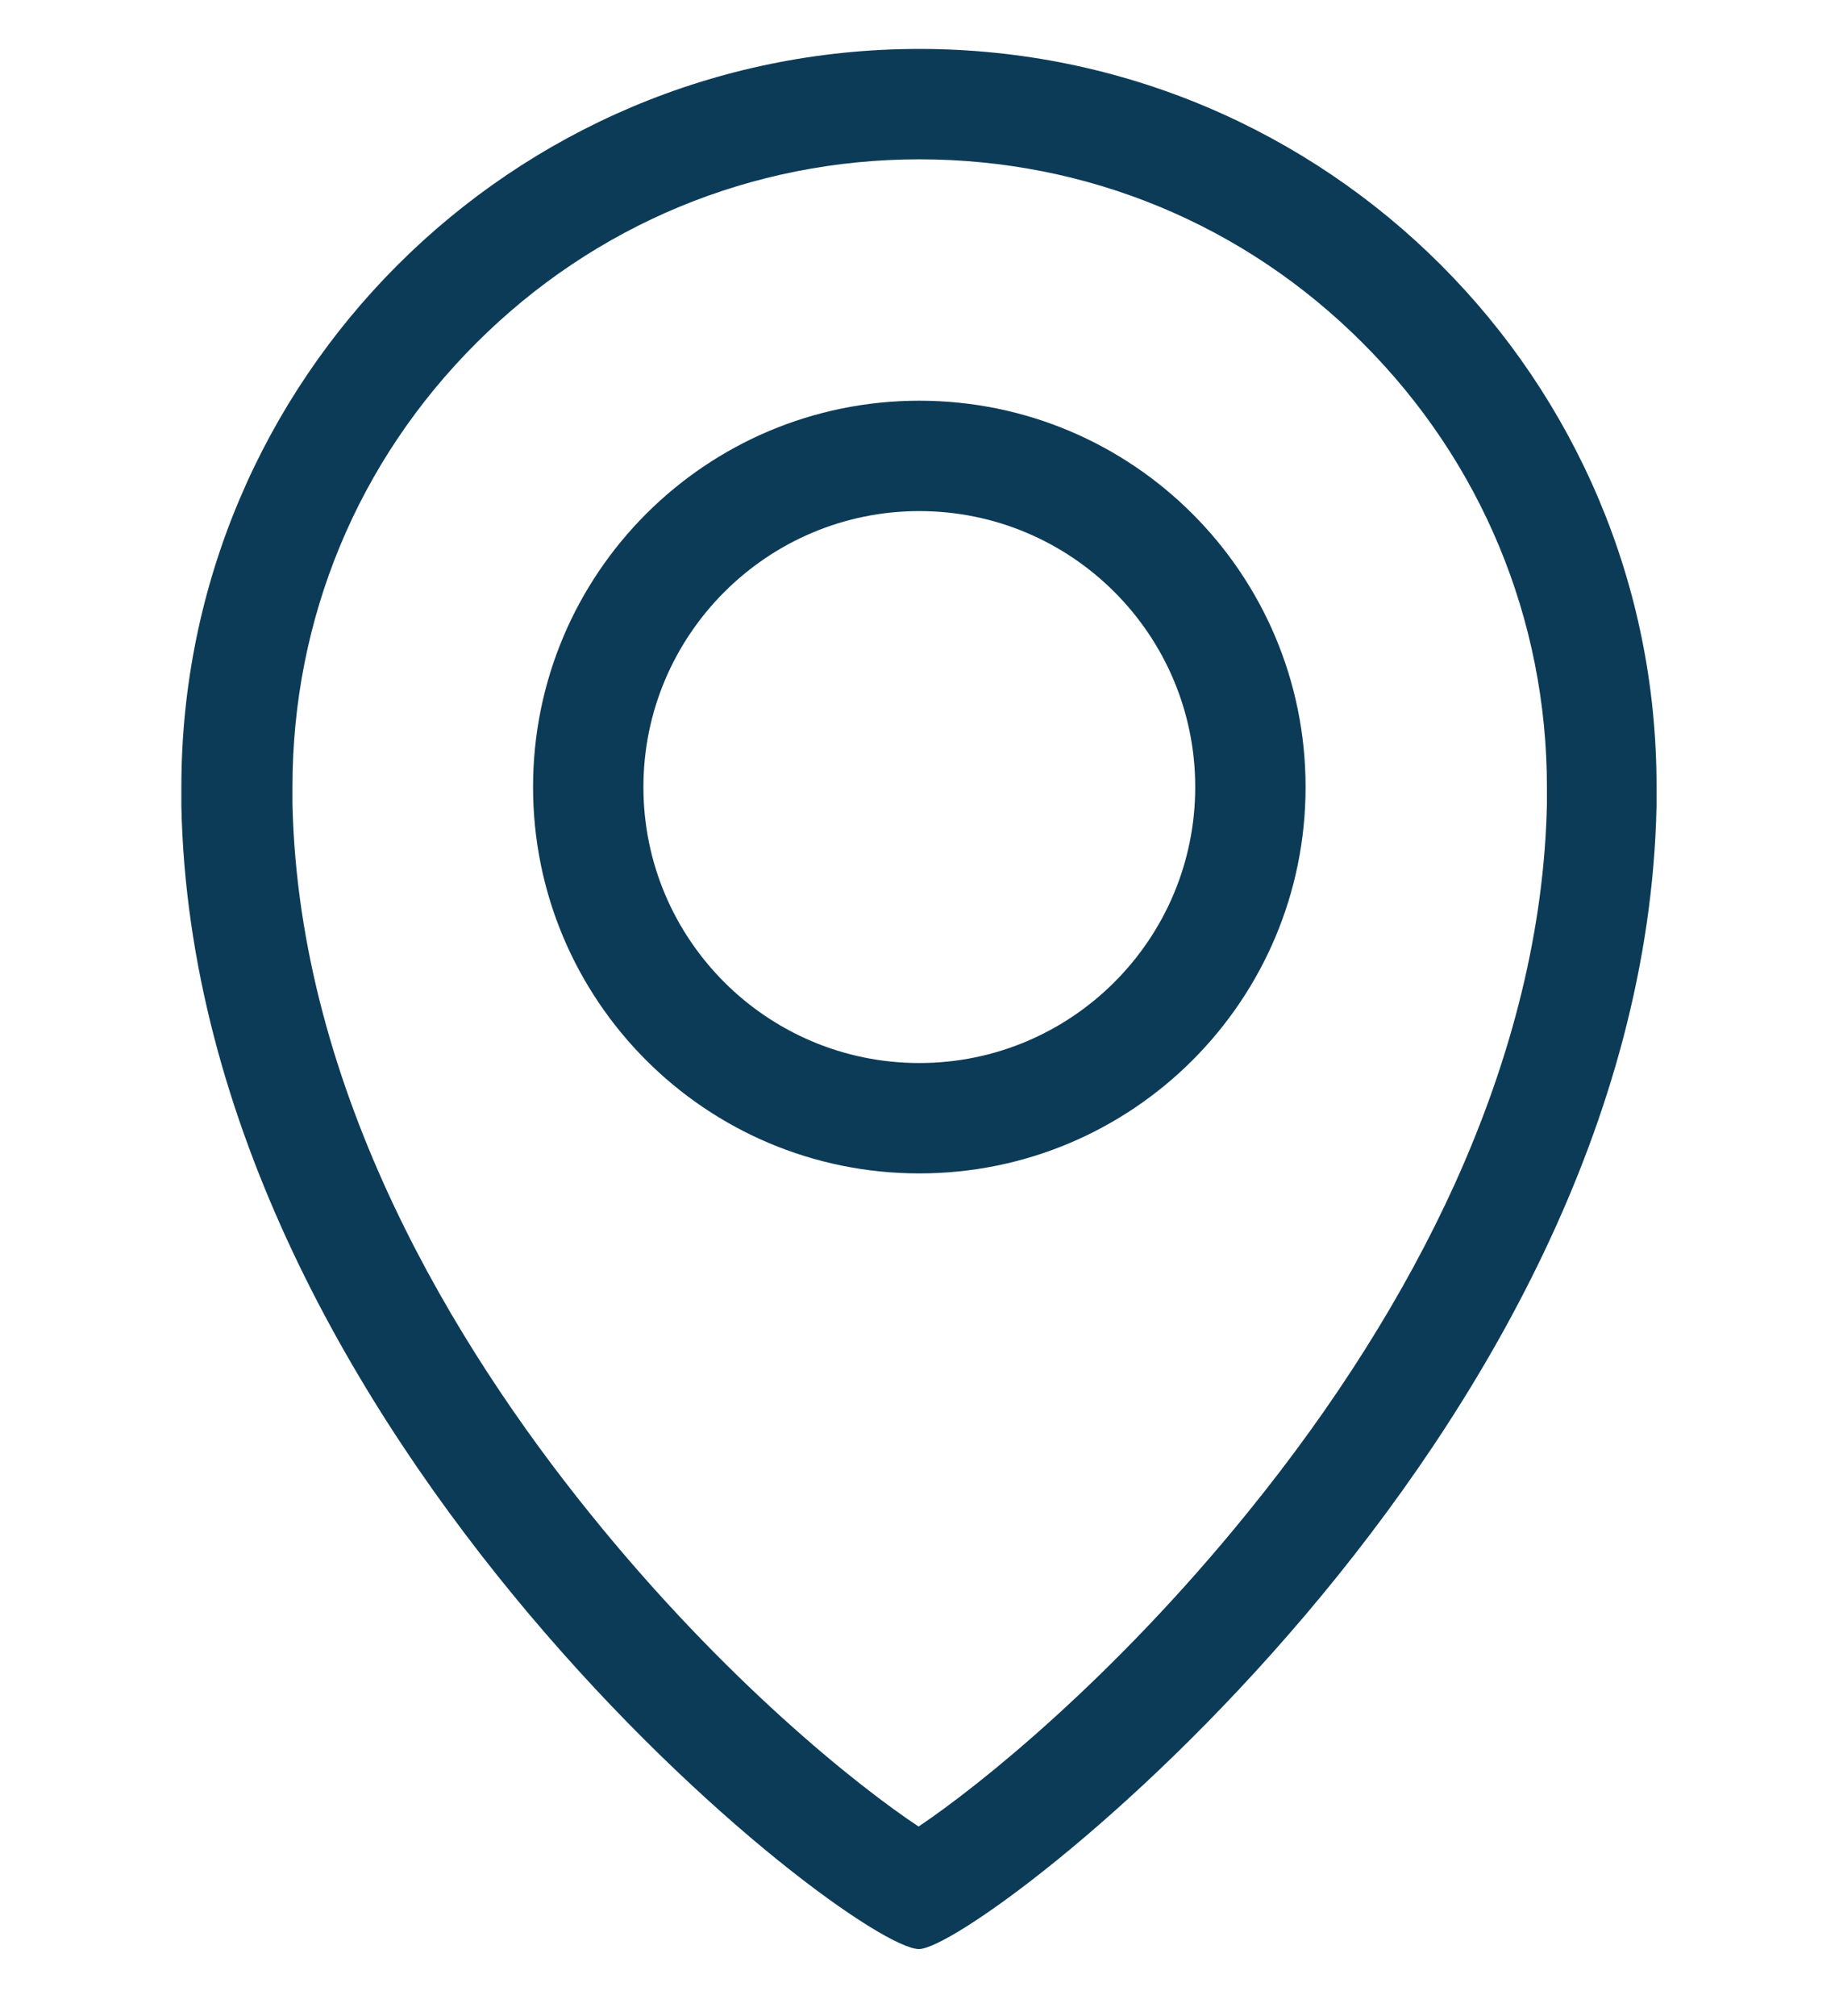
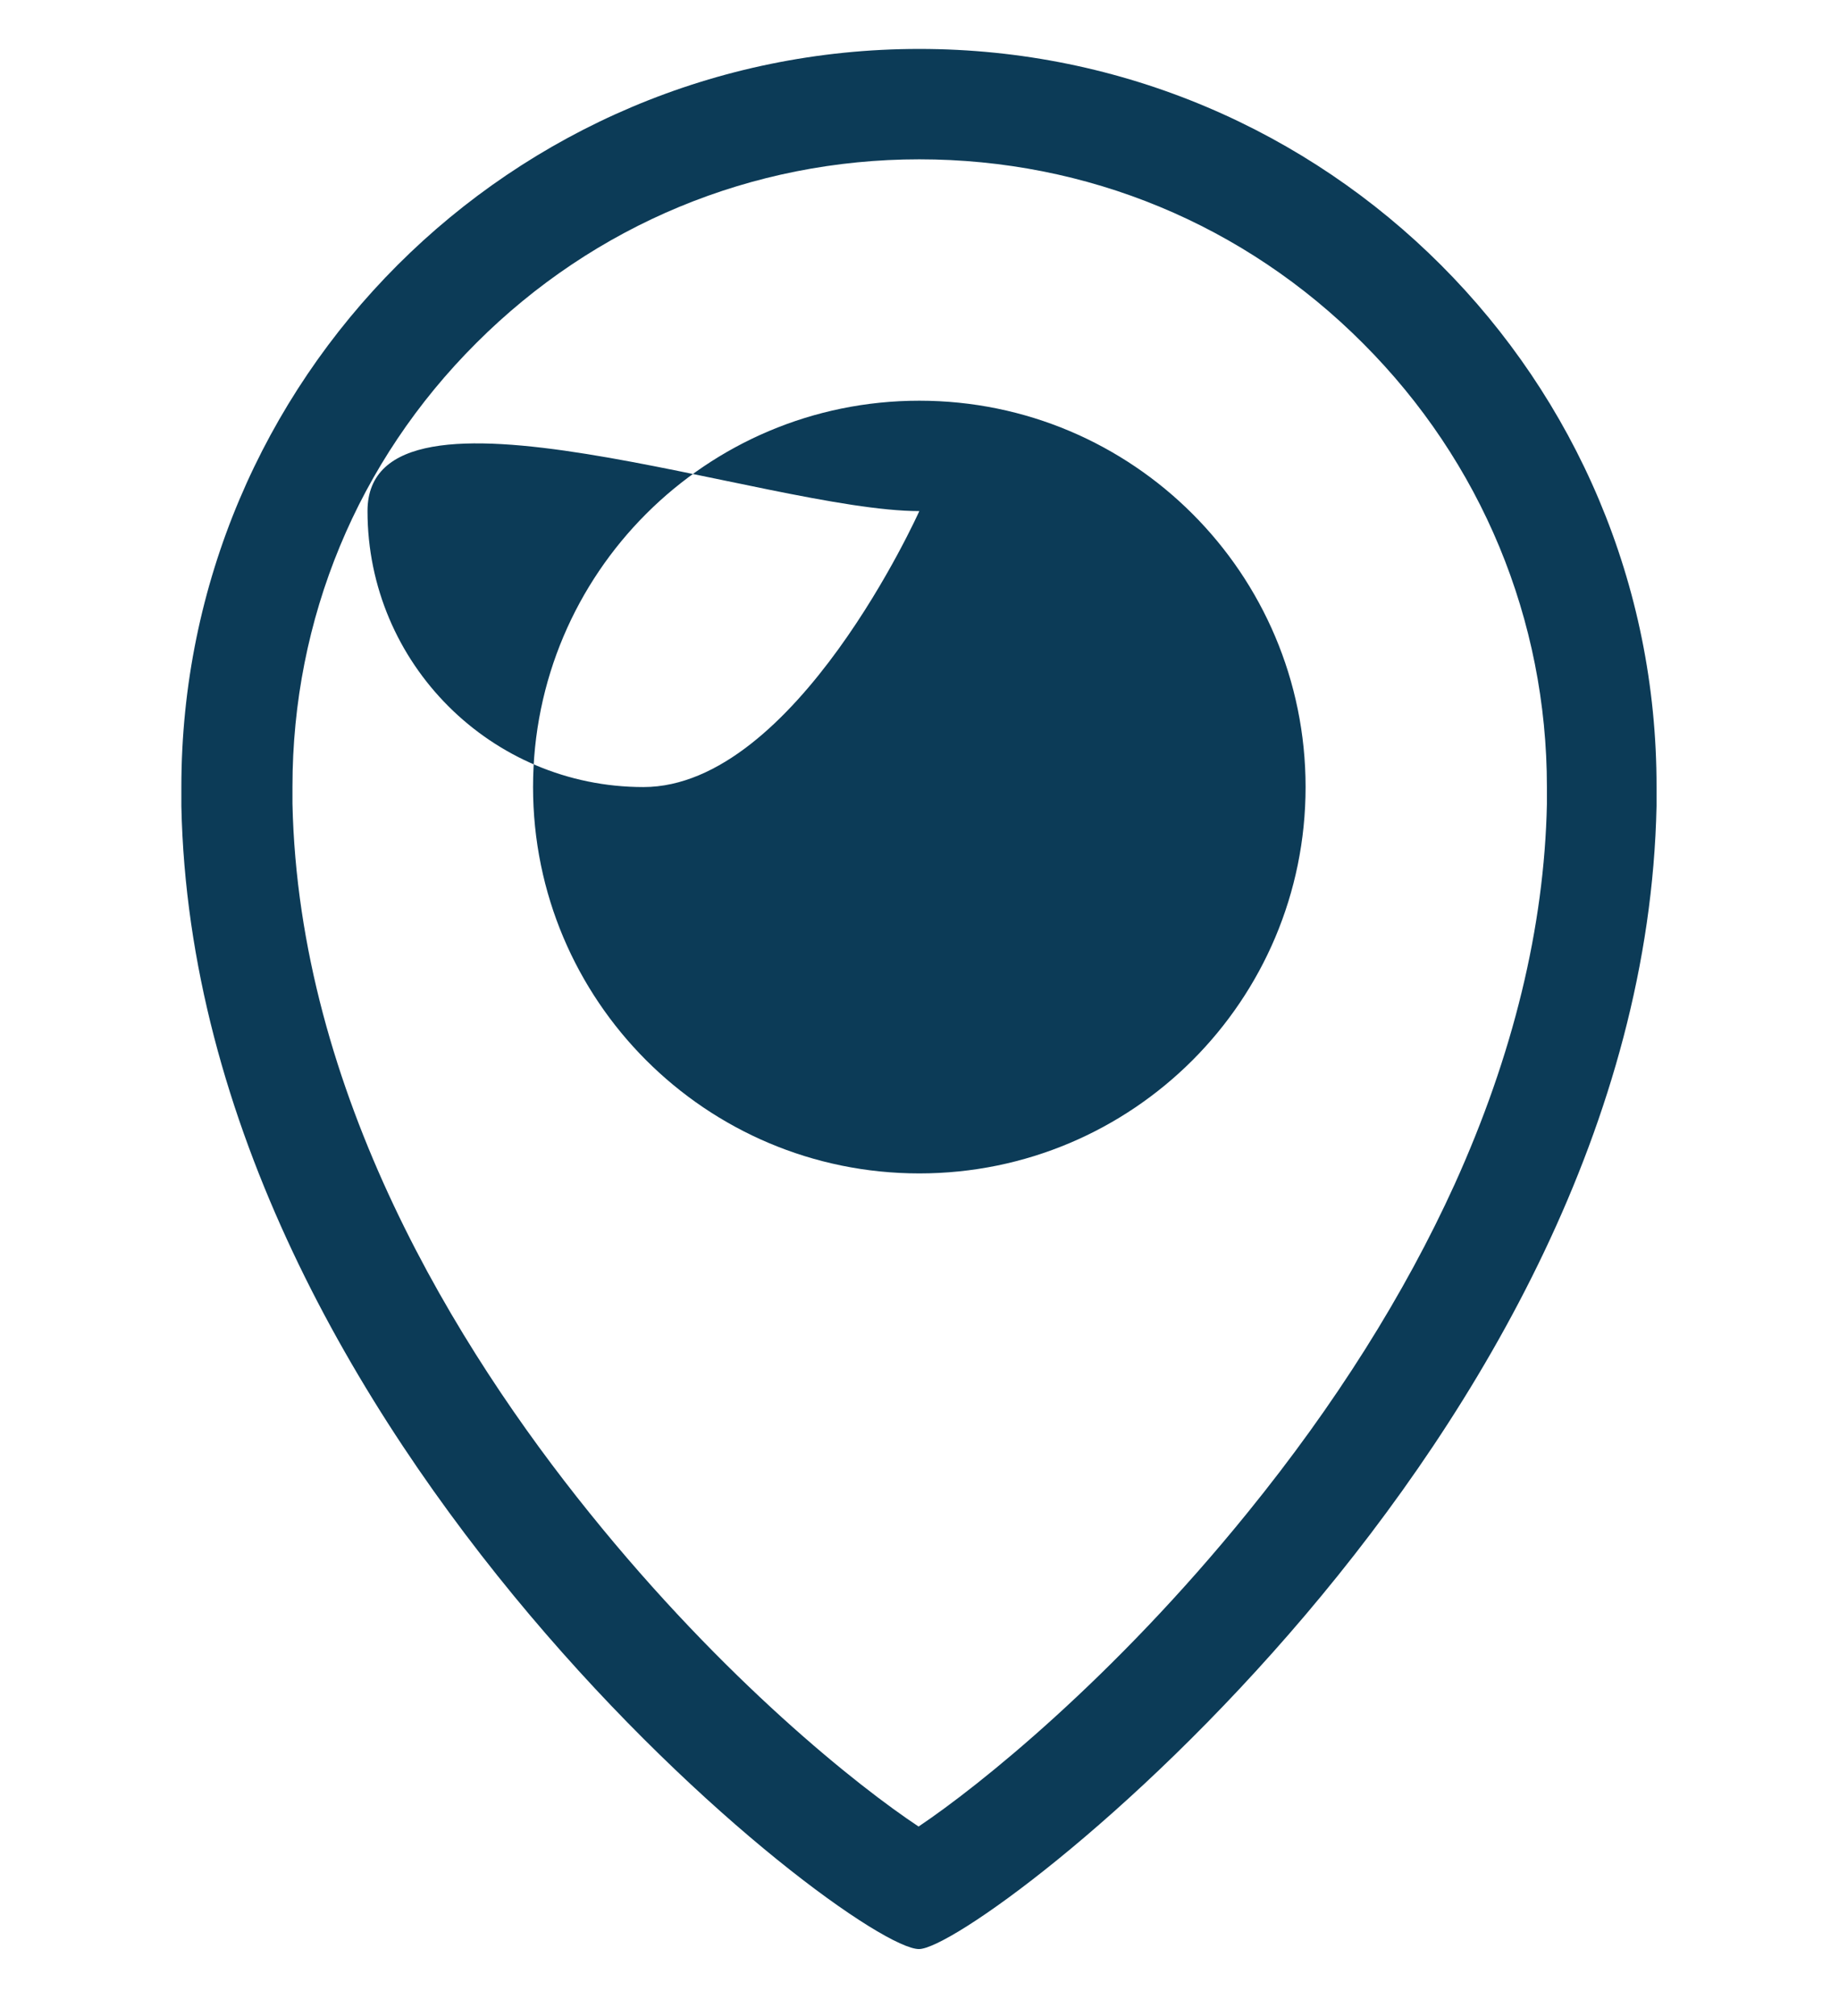
<svg xmlns="http://www.w3.org/2000/svg" version="1.1" id="Ebene_1" x="0px" y="0px" viewBox="0 0 499.9 547.8" style="enable-background:new 0 0 499.9 547.8;" xml:space="preserve">
  <style type="text/css">
	.st0{display:none;}
	.st1{display:inline;}
	.st2{display:inline;fill:#144664;}
	.st3{fill:#144664;}
	.st4{fill:#0C3B57;}
</style>
  <g id="Ebene_1_3_" class="st0">
    <g id="Ebene_1_1_" class="st1">
	</g>
    <path class="st2" d="M249.9,185.4l64.9,98.8H185.1L249.9,185.4L249.9,185.4z M498,273.9c0,136.9-111.1,248-248,248S2,410.8,2,273.9   s111.1-248,248-248S498,137,498,273.9z M398.1,356.6L249.9,133.4L101.8,356.6h30.4l33.6-51.7h168.6l33.6,51.7H398.1z" />
  </g>
  <g id="Ebene_2_1_" class="st0">
-     <path class="st2" d="M266,49.9c-61.9,0-131.5,16.9-184.2,55.4c-5.1,3.1-9.1,9.2-7.2,19.4c1.1,5.1,5.1,27.4,10.2,39.6   c4.1,10.2,14.2,10.2,20.3,6.1c32.5-22.3,96.5-47.7,152.3-47.7c57.9,0,58.9,28.4,58.9,73.1v38.5c-87.4,11.3-212.2,34.6-243.7,47.8   c-35.5,16.3-30.4,93.5-30.4,111.8s15.2,104,124.9,104c47.8,0,113.7-20.7,153.3-42.1v25.4c0,3,2.1,8.2,6.1,9.1c3.1,1,50.7,2,59.9,2   s62.5,0.3,66.5-0.7c4.1-1,5.1-6.1,5.1-9.1V185.9C457.9,105.6,400.1,49.9,266,49.9z M178.1,377.6c0-12.2-3-42.7,18.3-52.9   c24.3-13.2,75.1-29.4,119.8-33.5v106.7c-21.4,13.2-48.7,24.4-79.1,24.4C184.3,422.3,178.2,388.8,178.1,377.6" />
-   </g>
+     </g>
  <g id="Ebene_3" class="st0">
    <path class="st2" d="M423.8,85.7c7.8,0,14.3,6.6,14.3,14.3v347.6c0,7.8-6.6,14.3-14.3,14.3H76.2c-7.8,0-14.3-6.6-14.3-14.3V100.1   c0-7.8,6.6-14.3,14.3-14.3L423.8,85.7 M423.8,49.9H76.2C48.7,49.9,26,72.6,26,100.1v347.6c0,27.5,22.7,50.2,50.2,50.2h347.6   c27.5,0,50.2-22.7,50.2-50.2V100.1C474,72.6,451.2,49.9,423.8,49.9z M365.2,189.1c-6,0-29.9,15.5-52.6,15.5   c-4.2,0-8.4-0.6-12.5-2.4c-19.7-7.8-37-13.7-59.1-13.7c-20.3,0-41.8,6.6-59.7,13.7c-1.8,0.6-3.6,1.2-4.8,1.8v-17.9   c7.8-6,12.5-14.9,12.5-25.7c0-17.9-14.3-32.3-32.3-32.3s-32.3,14.3-32.3,32.3c0,10.2,4.8,19.7,12.5,25.7v212.1   c0,10.8,9,19.7,19.7,19.7c9,0,16.1-6,18.5-13.7v-1.3c0.6-1.8,0.6-3,0.6-4.8v-44.2c1.2,0,2.4-0.6,3-1.2c19.7-8.4,43-16.7,65.7-16.7   c31.1,0,43,16.1,69.3,16.1c18.5,0,36.4-6.6,52-13.7c4.2-1.8,7.2-3.6,7.2-7.8V196.2C374.8,192.1,370.6,189.1,365.2,189.1   L365.2,189.1z" />
  </g>
  <g id="Ebene_4" class="st0">
-     <path class="st2" d="M407.5,33.9h-315C80,33.9,69.9,44,69.9,56.4v15c0,12.4,10.1,22.5,22.5,22.5c0,85.3,47.8,157.3,113.3,180   c-65.5,22.8-113.3,94.7-113.3,180c-12.4,0-22.5,10.1-22.5,22.5v15c0,12.4,10.1,22.5,22.5,22.5h315c12.4,0,22.5-10.1,22.5-22.5v-15   c0-12.4-10.1-22.5-22.5-22.5c0-85.3-47.8-157.3-113.3-180c65.5-22.8,113.3-94.7,113.3-180c12.4,0,22.5-10.1,22.5-22.5v-15   C430,44,419.9,33.9,407.5,33.9z M382.1,413.4H119.7c24.1-68.9,73.6-117.8,131.2-117.8C308.5,295.6,358,344.5,382.1,413.4z    M361.3,169H138.6c-8.5-23.3-13.3-49.4-13.3-76.7h249.3C374.6,119.6,369.8,145.7,361.3,169z" />
-   </g>
+     </g>
  <g id="Ebene_5" class="st0">
    <g class="st1">
      <path class="st3" d="M249.9,55.9c29.5,0,58,5.8,84.9,17.1c26,11,49.3,26.7,69.3,46.7s35.7,43.3,46.7,69.3    c11.4,26.9,17.1,55.4,17.1,84.9s-5.8,58-17.1,84.9c-11,26-26.7,49.3-46.7,69.3s-43.3,35.7-69.3,46.7    c-26.9,11.4-55.4,17.1-84.9,17.1s-58-5.8-84.9-17.1c-26-11-49.3-26.7-69.3-46.7S60,384.8,49,358.8c-11.3-26.9-17-55.4-17-84.9    s5.8-58,17.1-84.9c11-26,26.7-49.3,46.7-69.3S139.1,84,165.1,73C191.9,61.7,220.5,55.9,249.9,55.9 M249.9,25.9    c-137,0-248,111-248,248s111,248,248,248s248-111,248-248S387,25.9,249.9,25.9L249.9,25.9z" />
    </g>
    <g class="st1">
      <g>
        <path class="st3" d="M261.2,97.8h-17.7c-5.3,0-9.7,4.3-9.7,9.7v149.3c0,5.3-4.3,9.7-9.7,9.7h-85.5c-5.3,0-9.7,4.3-9.7,9.7v18.2     c0,5.3,4.3,9.7,9.7,9.7h95.2h27.3c5.3,0,9.7-4.3,9.7-9.7V107.5C270.9,102.2,266.6,97.8,261.2,97.8L261.2,97.8z" />
      </g>
    </g>
  </g>
  <g id="Ebene_7" class="st0">
    <path class="st2" d="M489.9,459l-35-340.7c-0.3-2.7-1.8-5-4-6.5c-33-21.1-72.4-33.1-109.9-33.1c-29.8,0-60.4,6.9-86,25.6   c-3,2.2-7.1,2.2-10.2,0c-25.6-18.8-56.2-25.6-86-25.6C121.4,78.8,82,90.7,49,111.9c-2.2,1.4-3.7,3.8-4,6.5L8.9,469h1.2   c20.9,0,40.2-5.9,59.3-15.9c29.4-15.9,60-25.4,92.5-25.4c30.6,0,59,11,81.9,34.5c3.4,3.5,9,3.5,12.3,0   c22.8-23.5,51.3-34.5,81.9-34.5c32.5,0,63.1,9.5,92.5,25.4c16.6,8.9,32.5,14.1,50.2,15.5C486,469,490.5,464.4,489.9,459z    M60.1,416.8c-6.1,2.9-13.1-2-12.4-8.7l27.1-264.6c0.3-2.9,2.1-5.6,4.7-6.9c25.4-12.8,54.9-19.5,82.3-19.5   c28.6,0,55.6,9.2,78.1,29.4v266.3c-24.3-15.6-49.7-23.2-78.1-23.2C122.5,389.5,94.1,400.6,60.1,416.8z M338,389.5   c-29.5,0-55.8,8.2-81,25.1V149.1c23-22,51.1-32.1,81-32.1c27.4,0,56.9,6.8,82.4,19.5c2.6,1.3,4.4,3.9,4.7,6.9l28.7,280.1   C413.3,403.7,382.7,389.5,338,389.5z" />
  </g>
  <g id="Ebene_8">
    <g>
-       <path class="st4" d="M249.9,138.9c41.4,0,75,33.6,75,75s-33.6,75-75,75s-75-33.6-75-75S208.6,138.9,249.9,138.9 M249.9,108.9    c-58,0-105,47-105,105s47,105,105,105s105-47,105-105S307.9,108.9,249.9,108.9L249.9,108.9z" />
+       <path class="st4" d="M249.9,138.9s-33.6,75-75,75s-75-33.6-75-75S208.6,138.9,249.9,138.9 M249.9,108.9    c-58,0-105,47-105,105s47,105,105,105s105-47,105-105S307.9,108.9,249.9,108.9L249.9,108.9z" />
    </g>
    <g>
      <path class="st4" d="M249.9,43.3c45.6,0,88.4,17.7,120.6,50c32.2,32.2,50,75.1,50,120.6c0,1,0,1.9,0,2.6v0.4v0.4    c0,0.3,0,0.5,0,0.8v0.2v0.2c-0.7,33.5-9.2,68.3-25.1,103.4c-13.6,29.9-32.5,59.9-56.2,89.1c-36.6,45.2-73.1,74.4-89.5,85.4    c-16.3-10.8-52.7-39.6-89.5-85.3c-35.9-44.5-79-114-80.7-192.7v-0.2V218c0-0.3,0-0.5,0-0.8v-0.4v-0.4c0-0.7,0-1.6,0-2.6    c0-45.6,17.7-88.4,50-120.6C161.6,61.1,204.4,43.3,249.9,43.3 M249.9,13.3c-110.8,0-200.6,89.8-200.6,200.6c0,1.1,0,2.3,0,3.4    c0,0.6,0,1.2,0,1.8c3.6,172,182.1,310.6,200.5,310.6c16.4,0,196.9-138.6,200.5-310.6c0-0.6,0-1.2,0-1.8c0-1.1,0-2.3,0-3.4    C450.5,103.1,360.7,13.3,249.9,13.3L249.9,13.3z" />
    </g>
  </g>
</svg>